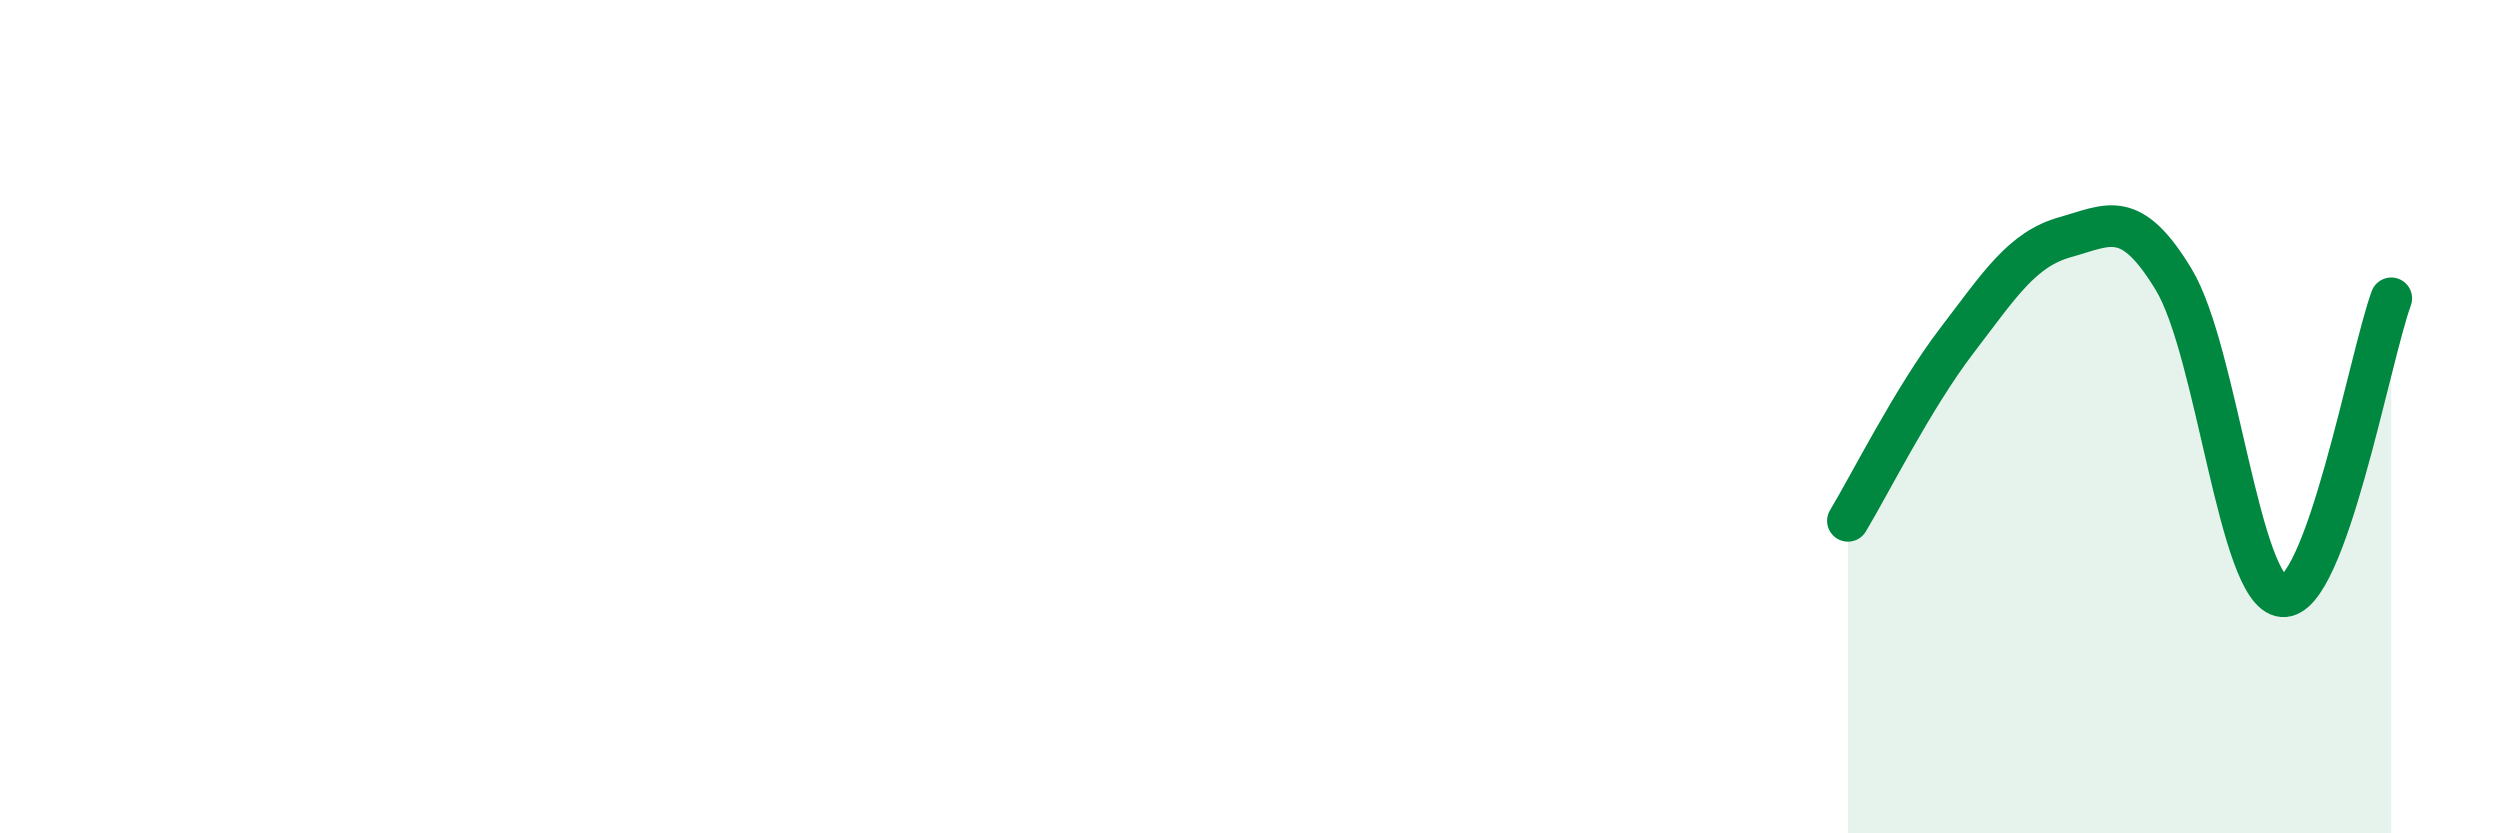
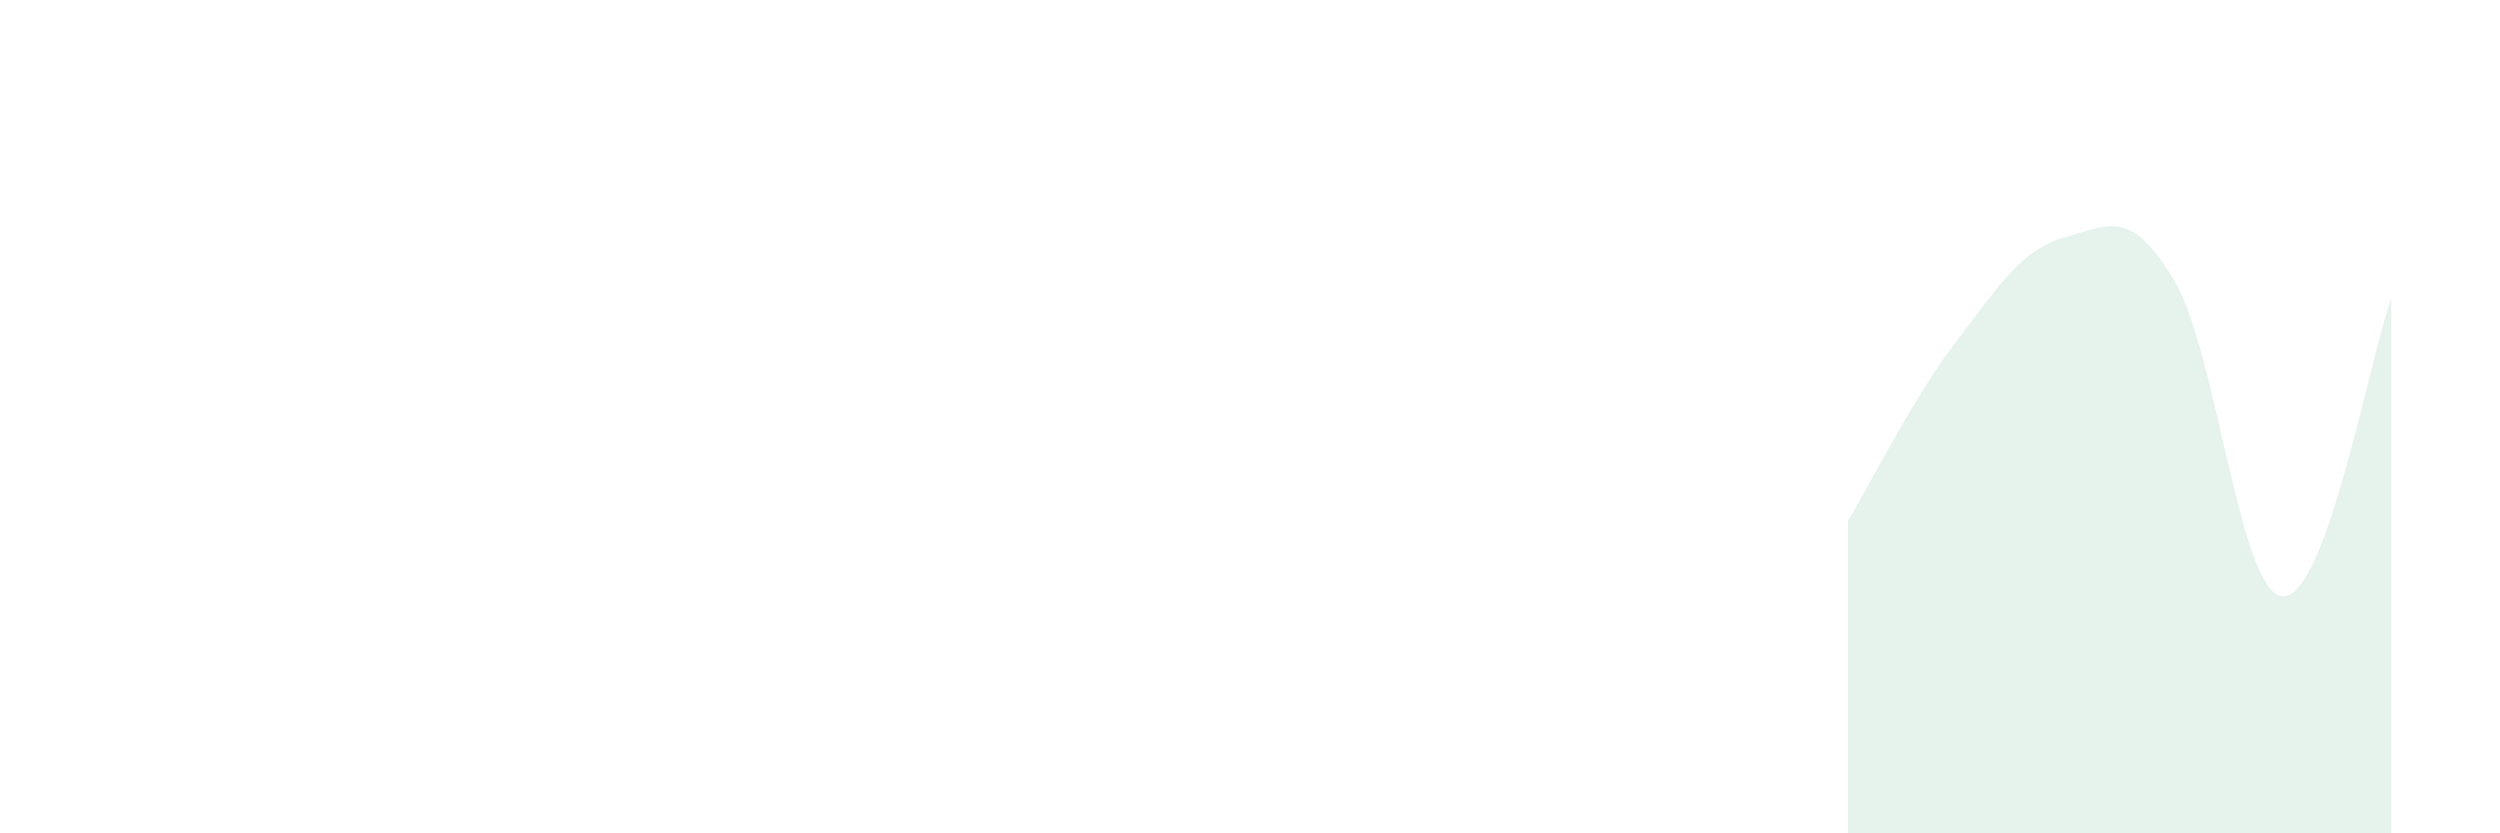
<svg xmlns="http://www.w3.org/2000/svg" width="60" height="20" viewBox="0 0 60 20">
  <path d="M 44.35,12.5 C 44.87,11.64 45.92,9.54 46.96,8.18 C 48,6.82 48.53,5.98 49.57,5.69 C 50.61,5.4 51.13,4.99 52.17,6.71 C 53.21,8.43 53.74,14.22 54.78,14.31 C 55.82,14.4 56.87,8.59 57.39,7.16L57.39 20L44.35 20Z" fill="#008740" opacity="0.1" stroke-linecap="round" stroke-linejoin="round" />
-   <path d="M 44.35,12.5 C 44.87,11.64 45.92,9.54 46.96,8.18 C 48,6.82 48.53,5.98 49.57,5.69 C 50.61,5.4 51.13,4.99 52.17,6.71 C 53.21,8.43 53.74,14.22 54.78,14.31 C 55.82,14.4 56.87,8.59 57.39,7.16" stroke="#008740" stroke-width="1" fill="none" stroke-linecap="round" stroke-linejoin="round" />
</svg>